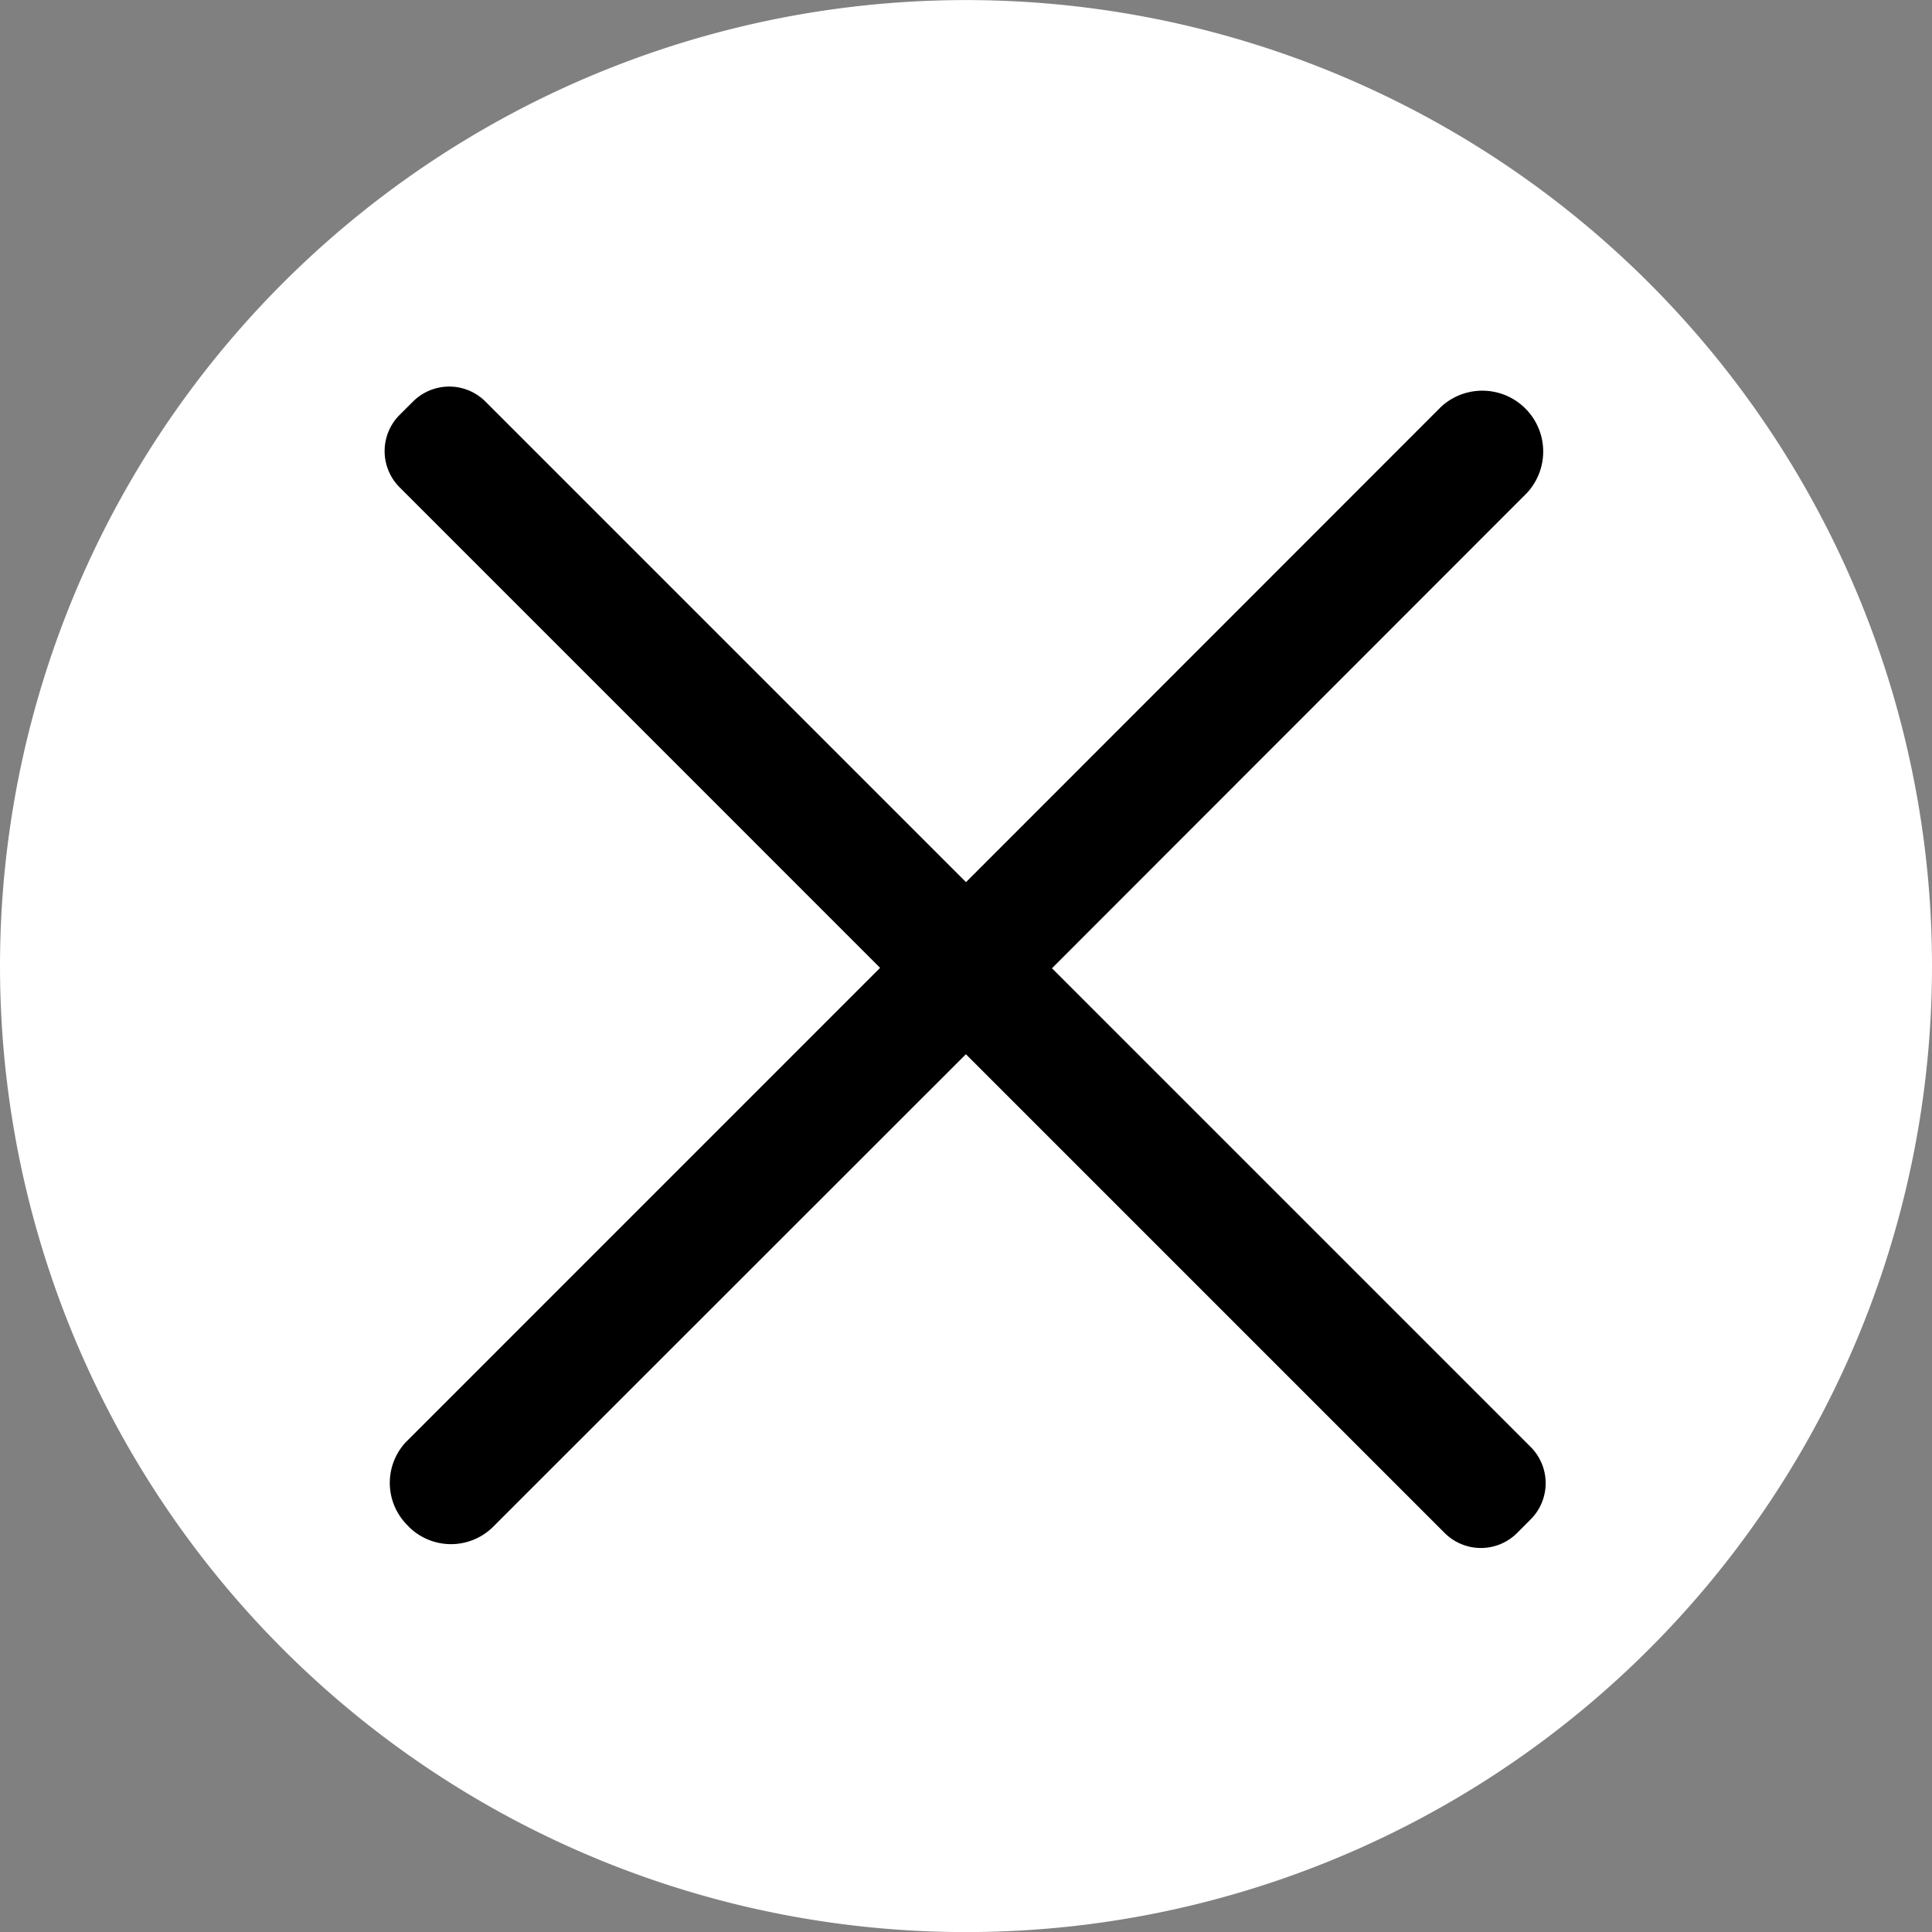
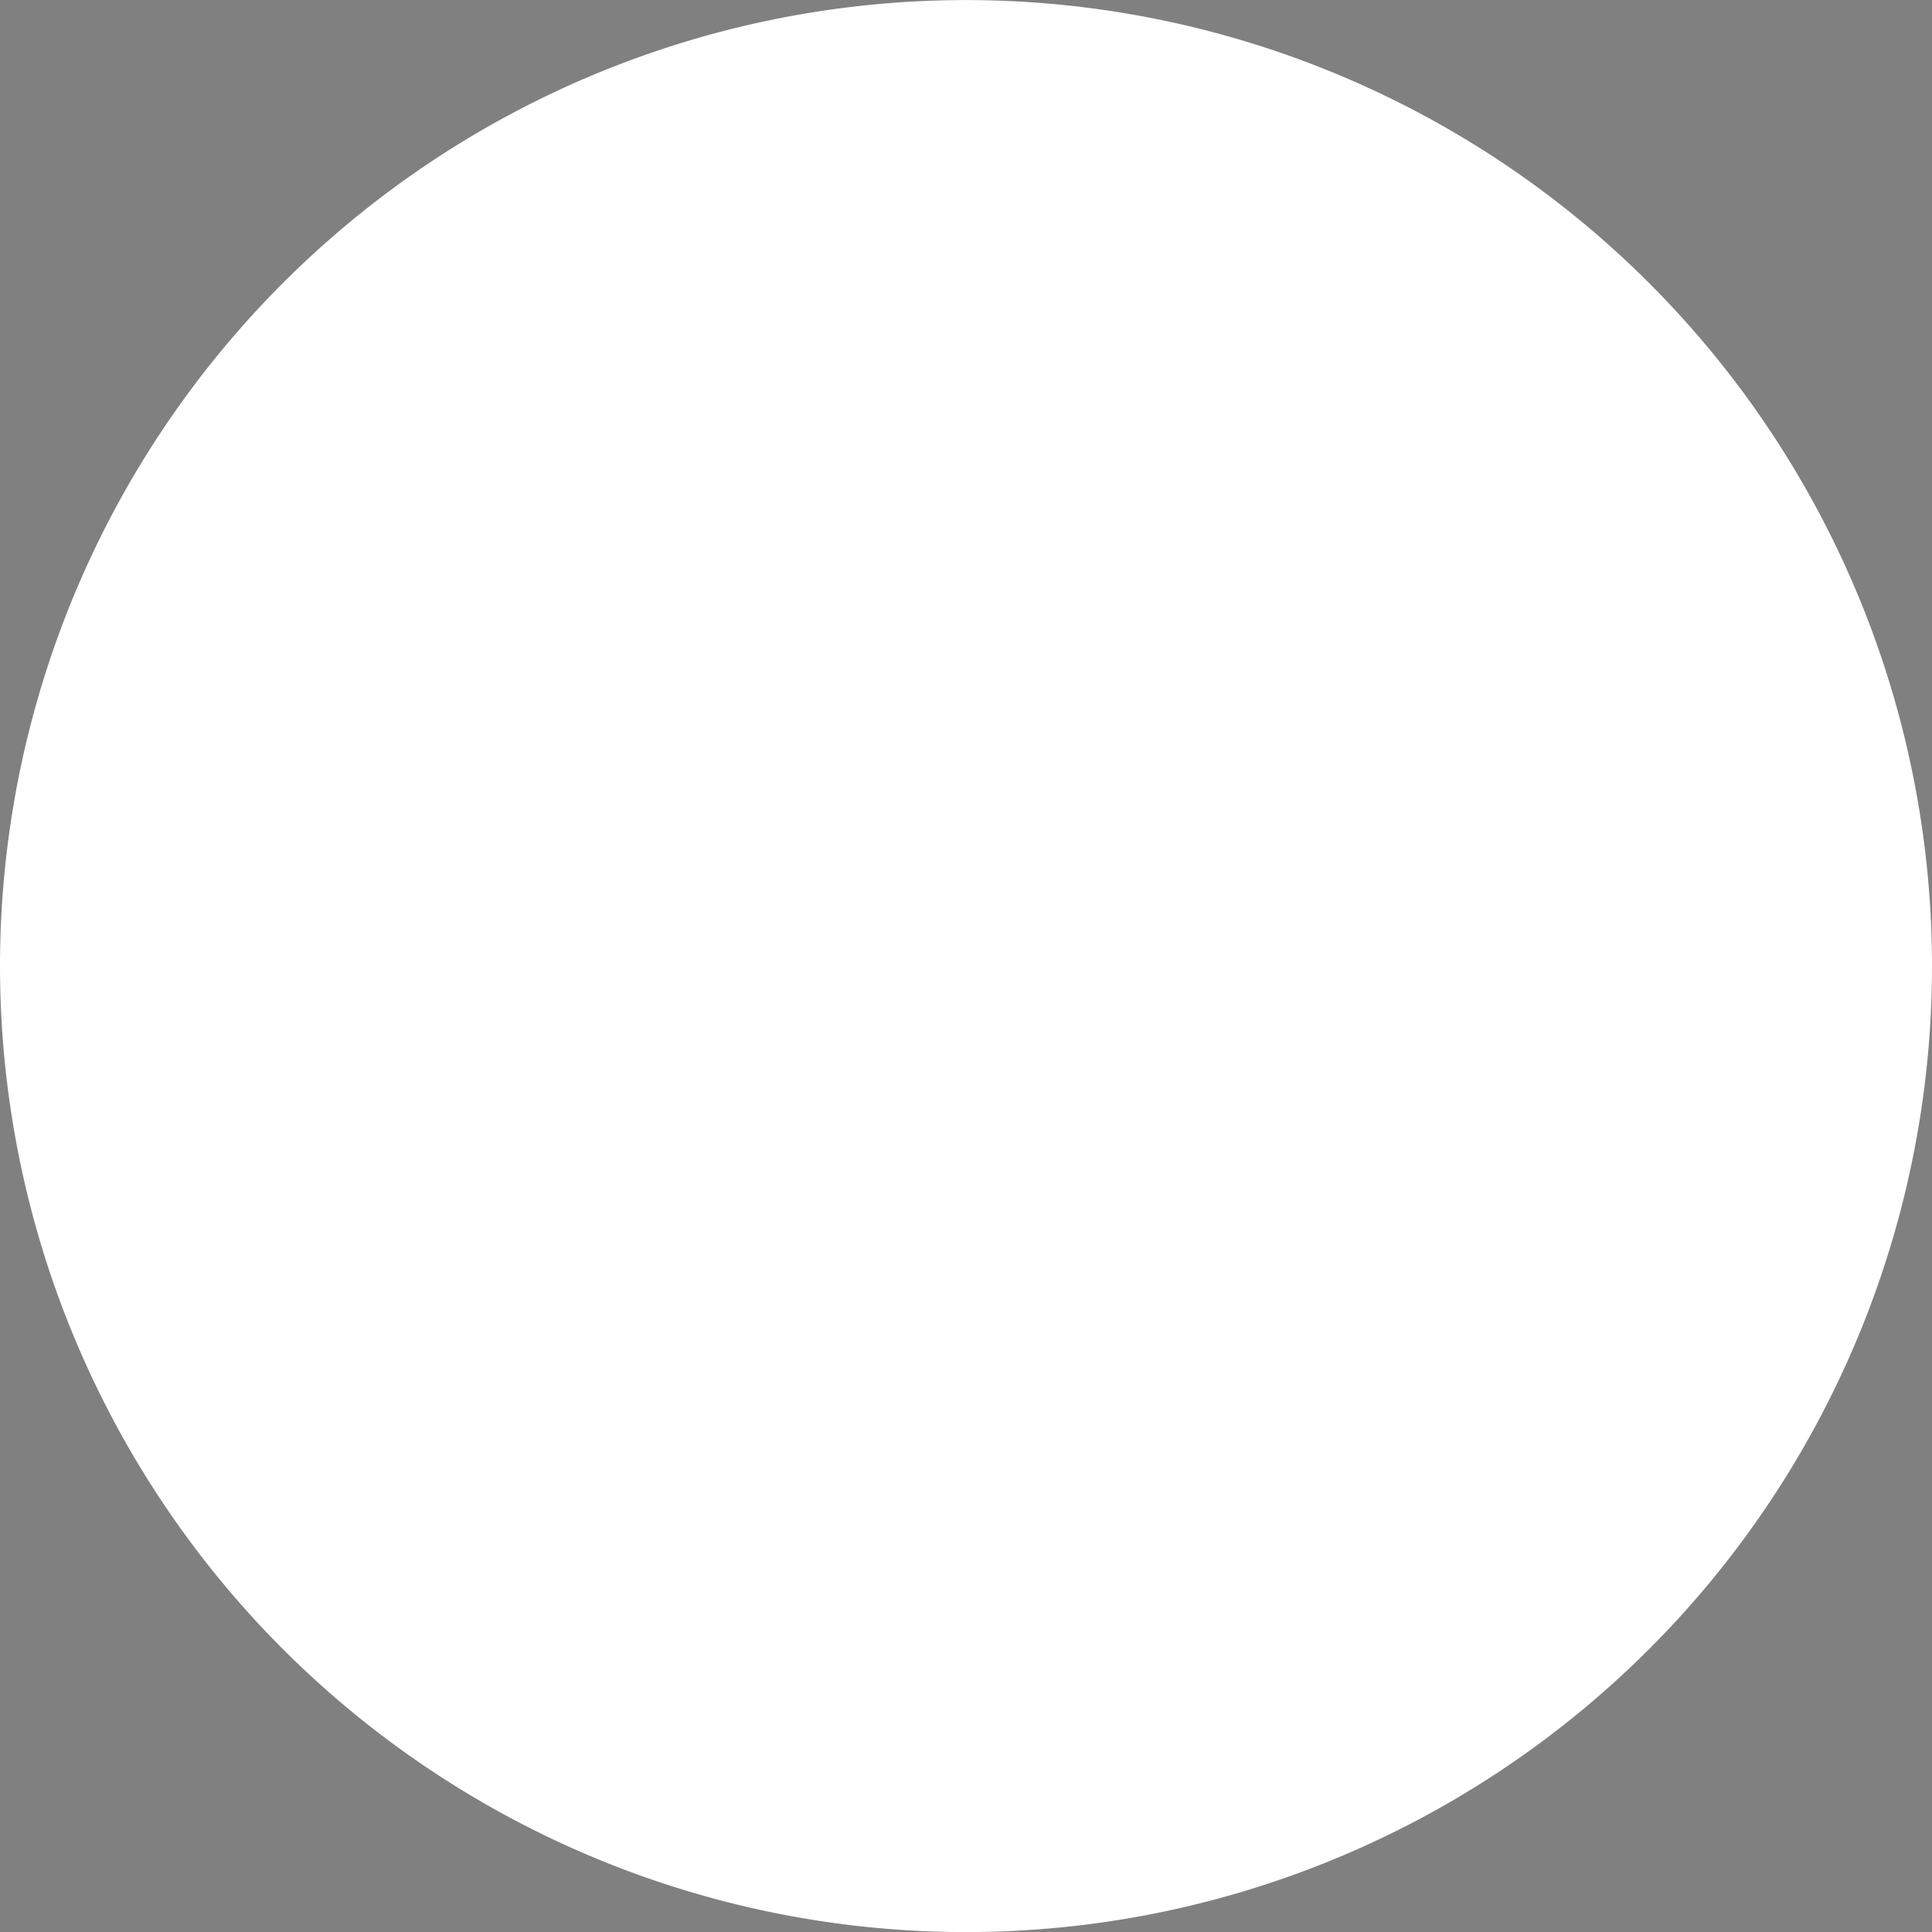
<svg xmlns="http://www.w3.org/2000/svg" width="37.712" height="37.714" viewBox="0 0 37.712 37.714">
  <rect x="0" y="0" width="37.712" height="37.714" fill="#808080" stroke="none" />
  <g transform="translate(-0.001 0)">
    <path d="M32.19,32.191a18.856,18.856,0,1,1,0-26.667,18.856,18.856,0,0,1,0,26.667" fill="#fff" />
-     <path d="M7.966,29.784a1.166,1.166,0,0,1-.028-1.65l.006-.005,9.236-9.237L7.8,9.511A1,1,0,0,1,7.8,8.1l.263-.262a1,1,0,0,1,1.413,0l9.381,9.381L28.13,7.941a1.188,1.188,0,0,1,1.684,1.673l-.006.007L20.535,18.9l9.344,9.344a1,1,0,0,1,0,1.414l-.264.265a1,1,0,0,1-1.415,0l-9.345-9.345L9.62,29.809A1.168,1.168,0,0,1,7.979,29.8Z" />
  </g>
</svg>